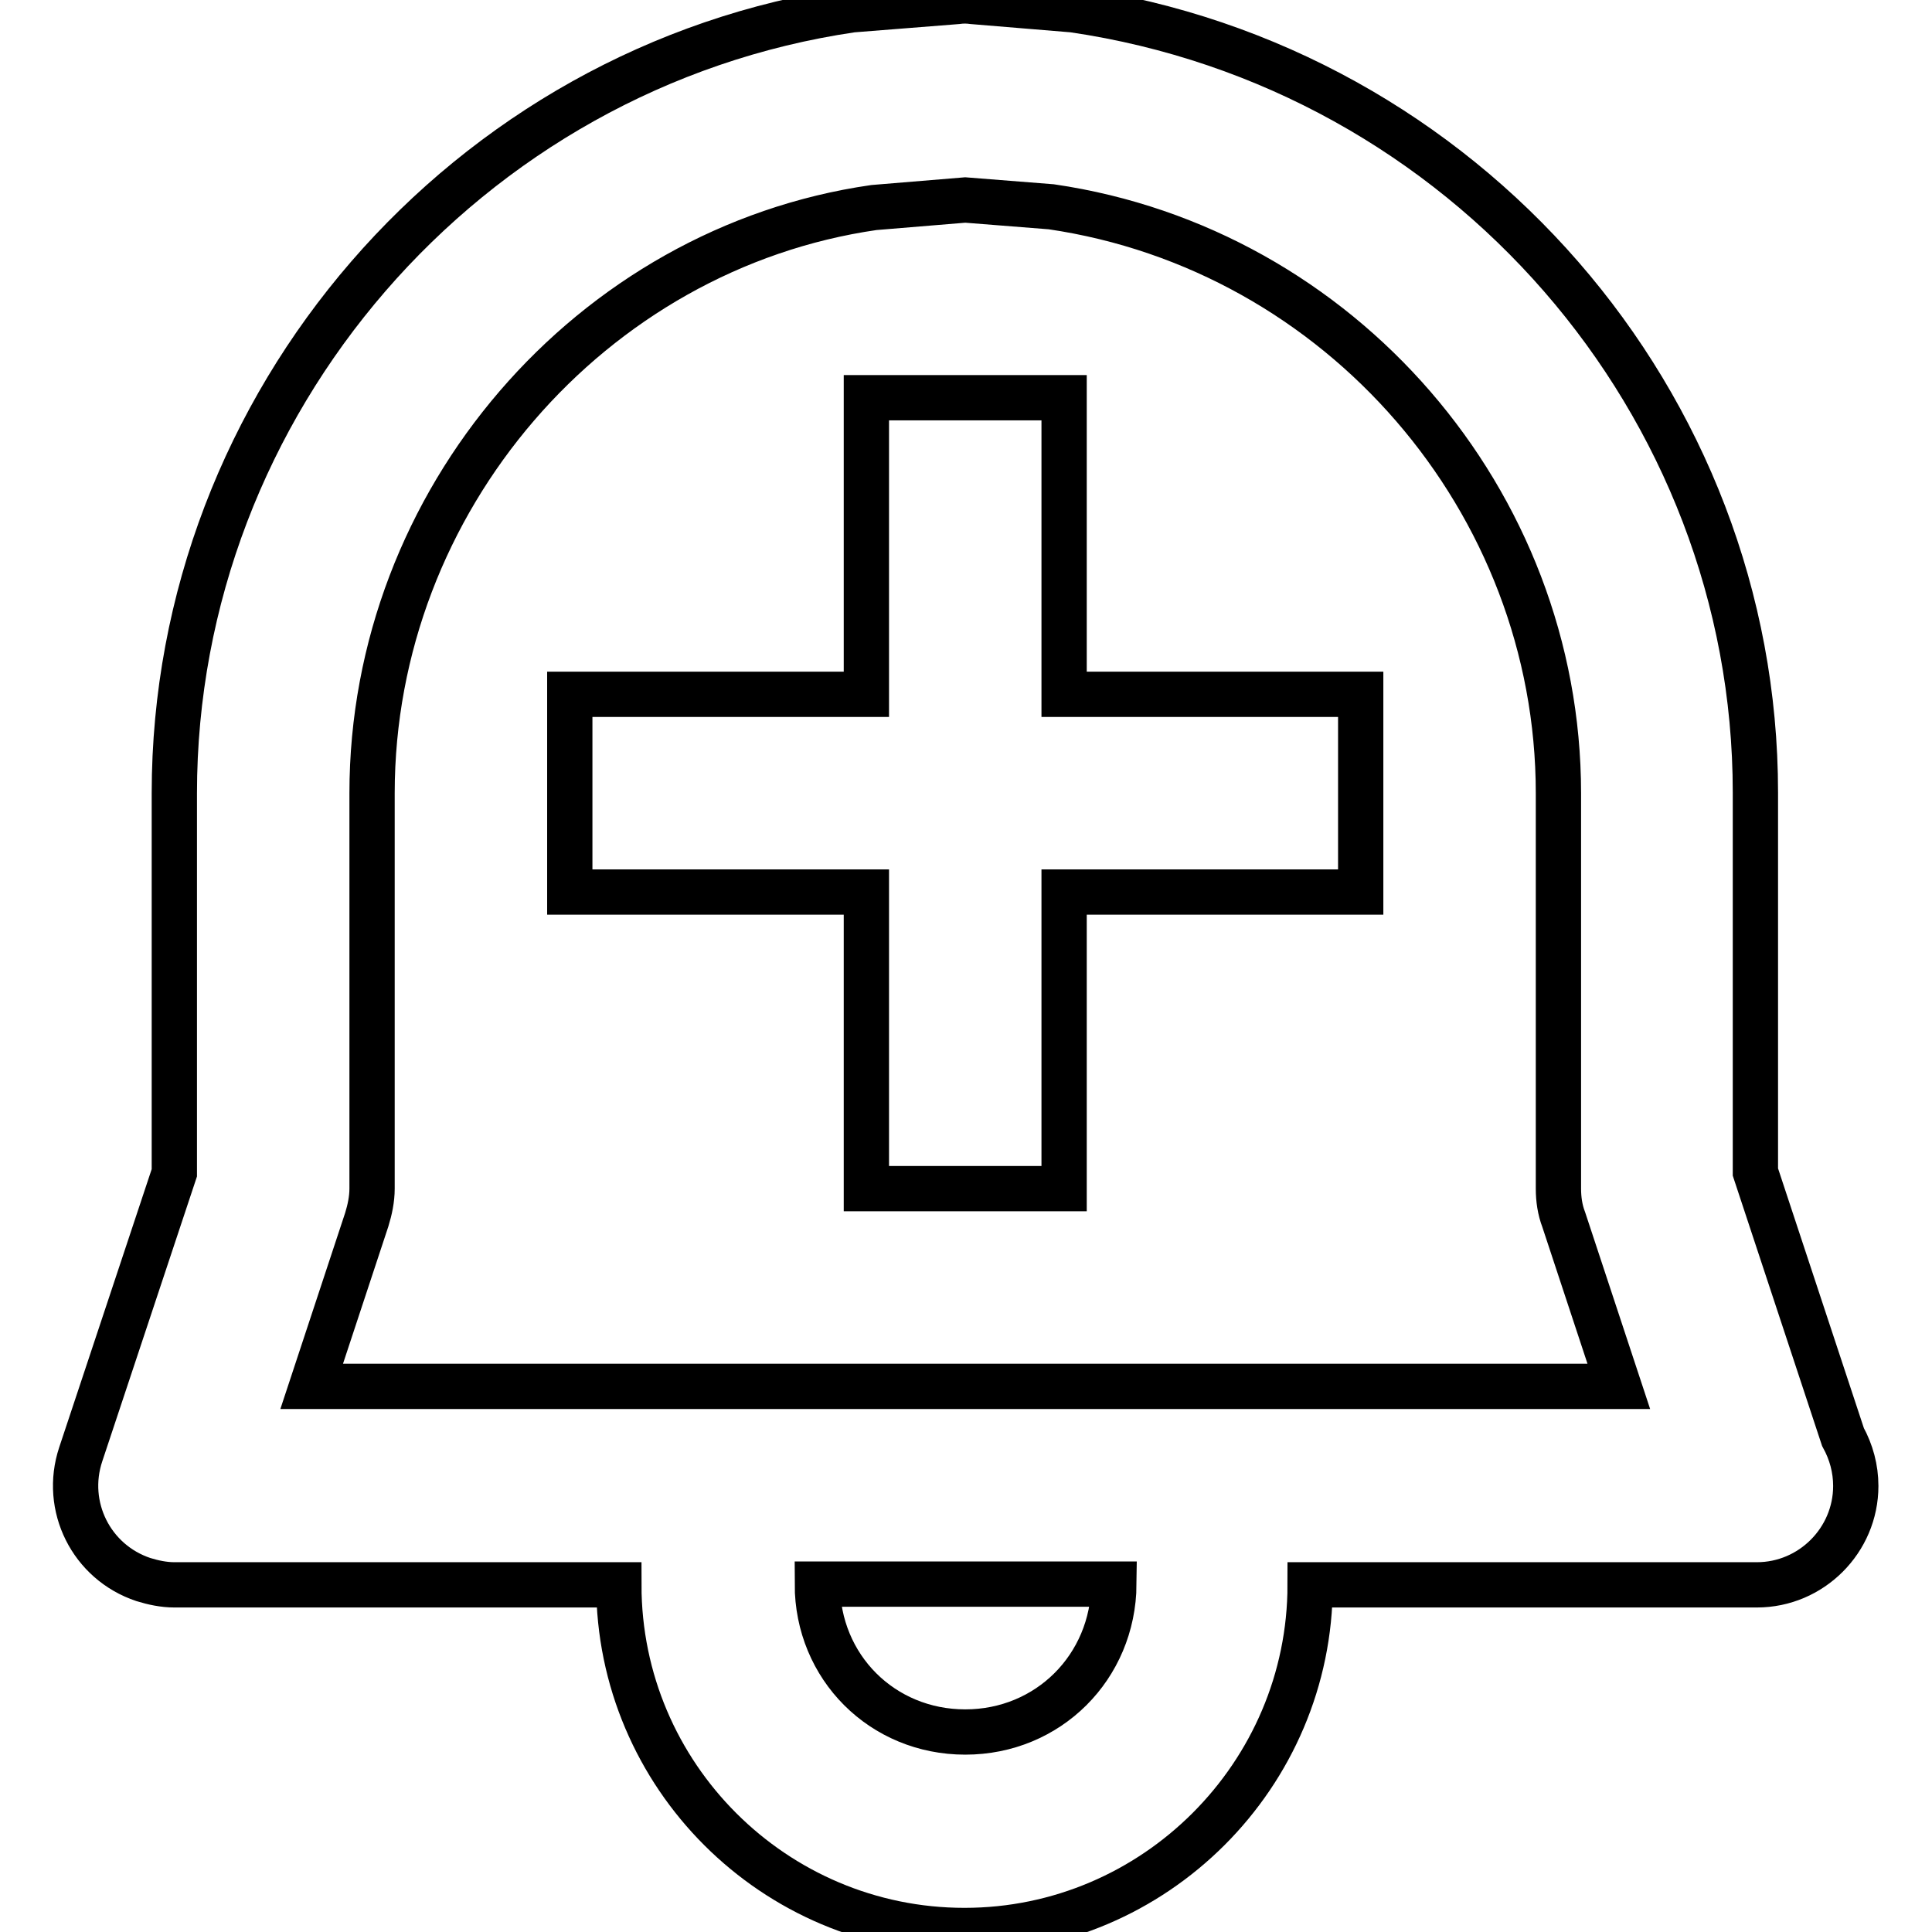
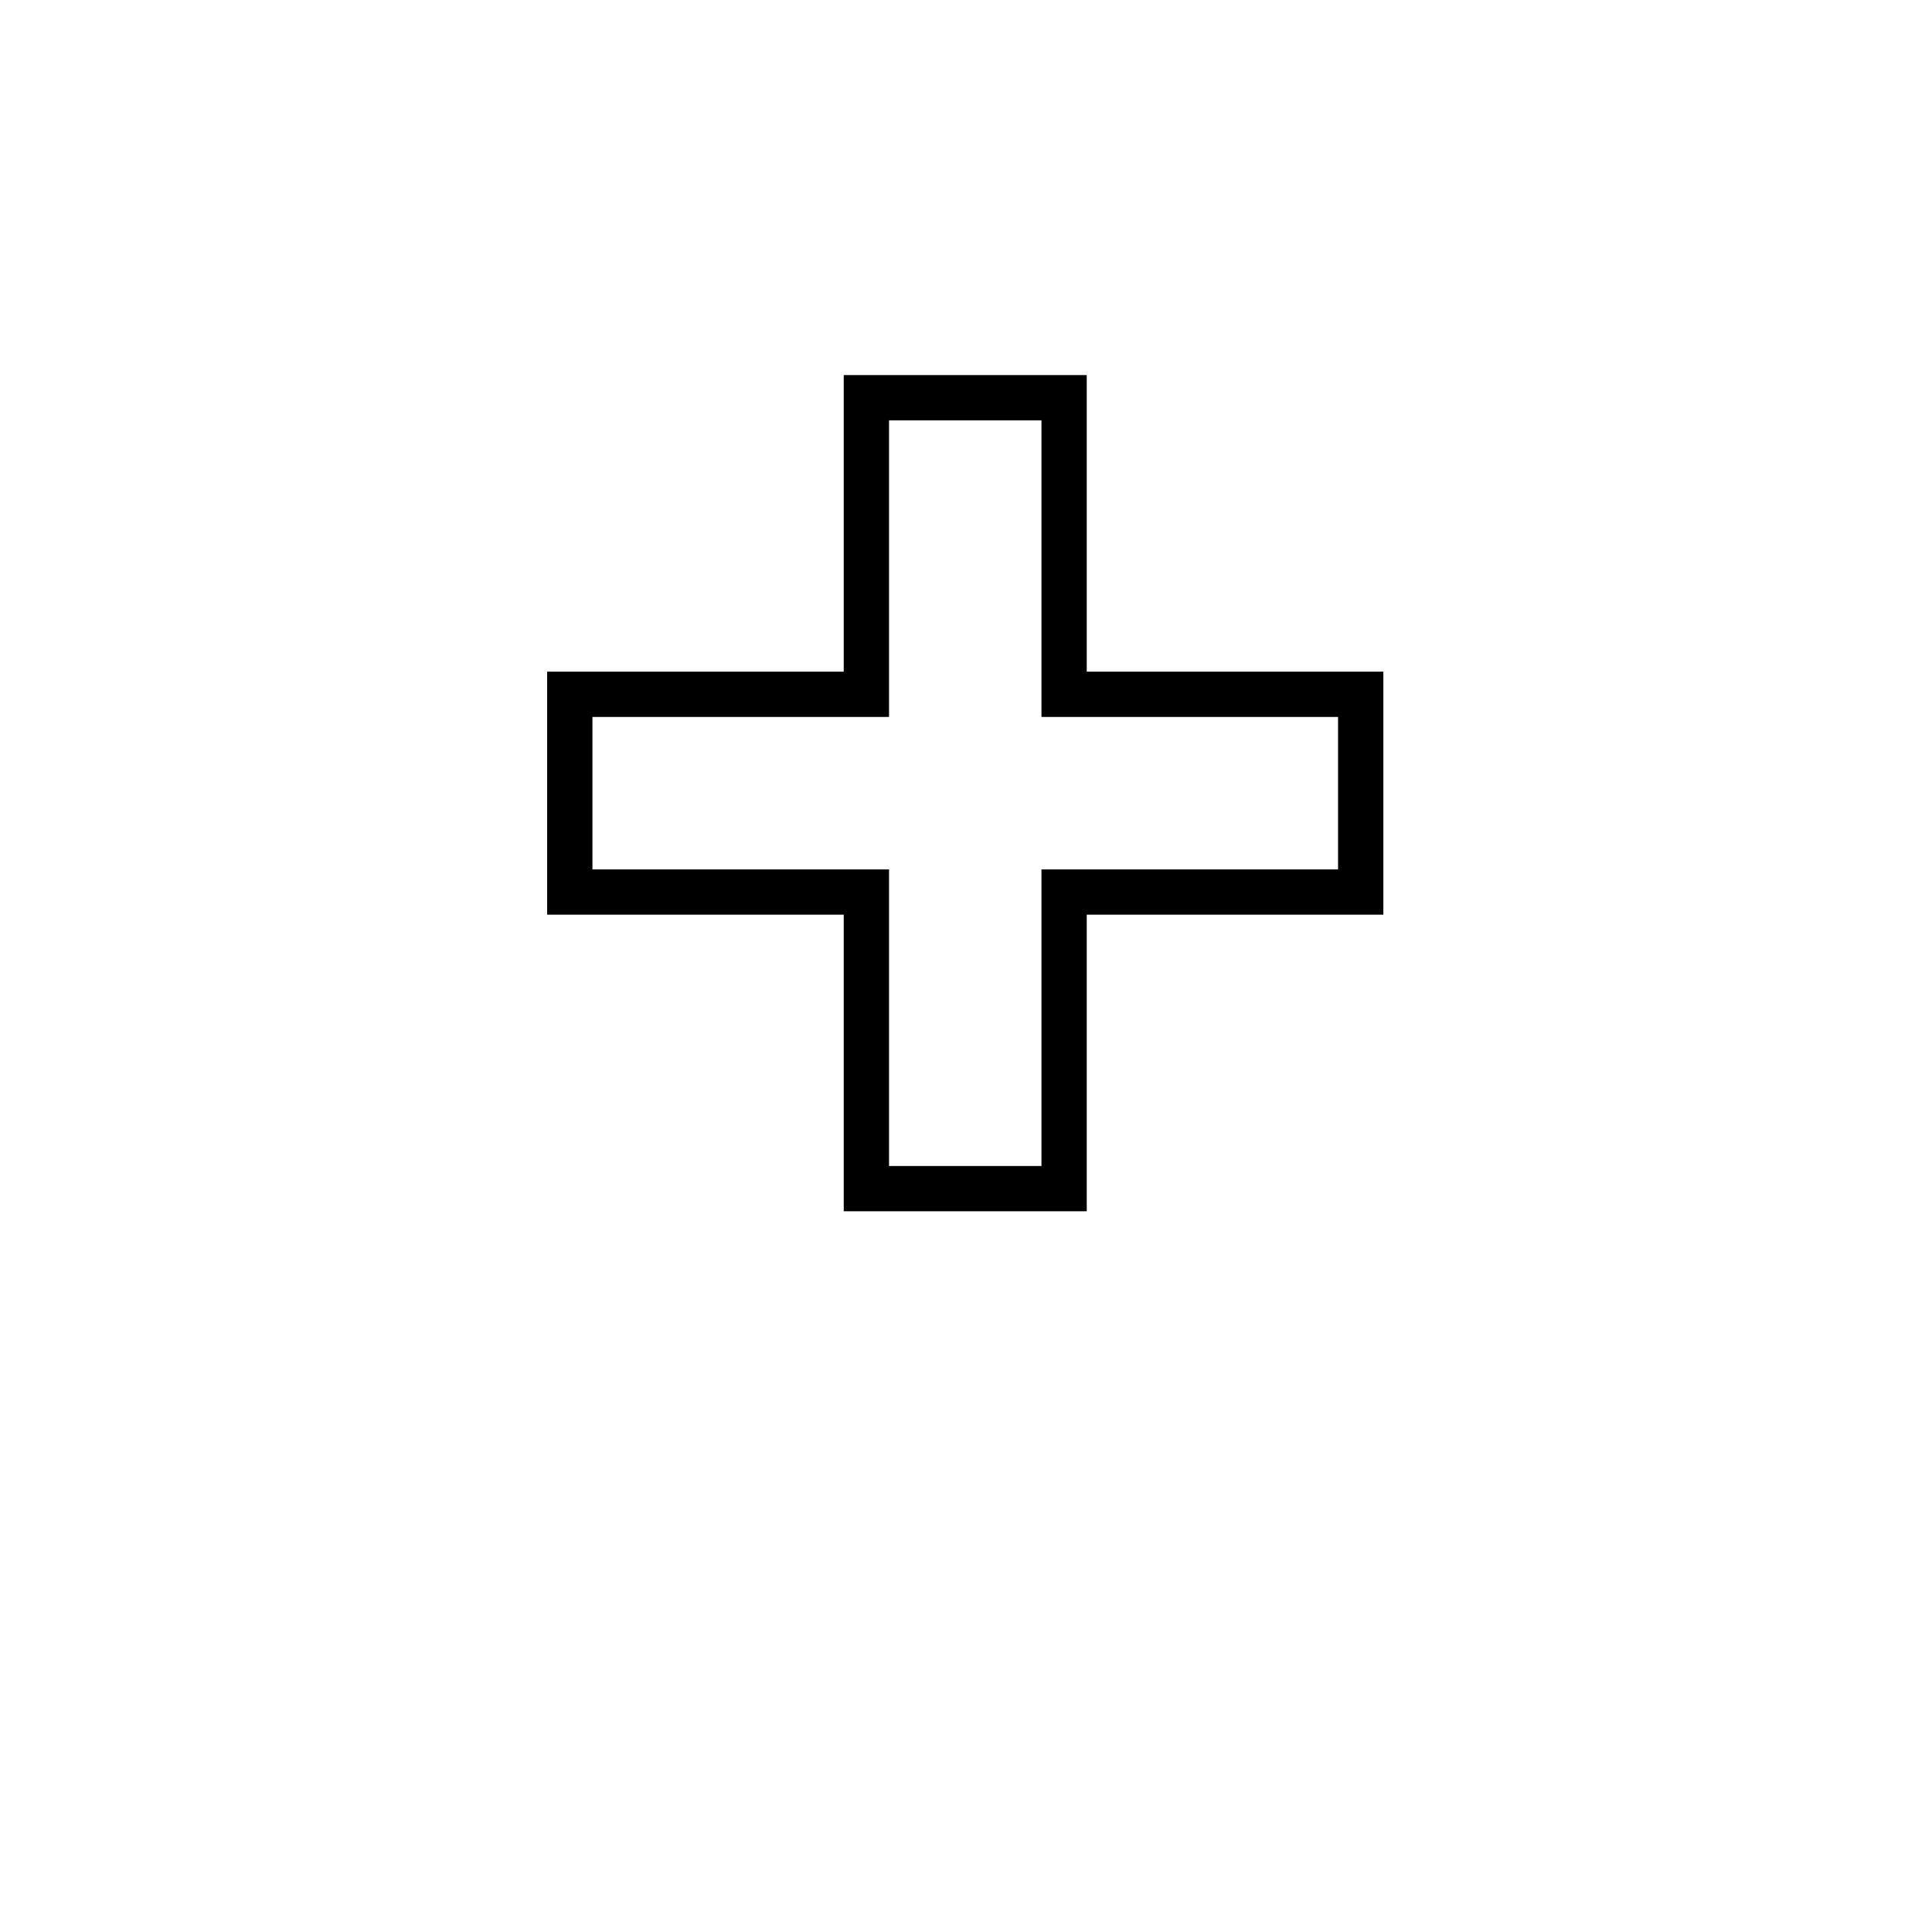
<svg xmlns="http://www.w3.org/2000/svg" version="1.1" x="0px" y="0px" viewBox="0 0 256 256" enable-background="new 0 0 256 256" xml:space="preserve">
  <g>
    <path stroke-width="6" fill-opacity="0" stroke="#000000" d="M141,52.7h-26.2V92H75.5v26.2h39.3v39.3H141v-39.3h39.3V92H141V52.7z" />
-     <path stroke-width="6" fill-opacity="0" stroke="#000000" d="M232.6,155.3v-50.3c0-51.6-38.5-96.1-90.4-103.7l-13.3-1.1c-0.7-0.1-1.4-0.1-2.1,0l-13.9,1.1 C61.7,8.8,23.1,53.4,23.1,105.1v50.3l-12.4,37.3c-2.3,6.9,1.4,14.3,8.3,16.6c1.3,0.4,2.7,0.7,4.1,0.7H82 c0,25.3,20.6,45.8,45.8,45.8s45.8-20.6,45.8-45.8h59.2c7.2,0,13.1-5.9,13.1-13.1c0-2.3-0.6-4.5-1.7-6.5L232.6,155.3z M127.9,229.5 c-11,0-19.6-8.6-19.6-19.6h39.3C147.5,220.9,138.9,229.5,127.9,229.5z M41.3,183.7l7.3-22.1c0.4-1.3,0.7-2.7,0.7-4.1v-52.4 c0-38.8,29-72.2,66.5-77.6l12.1-1l11.4,0.9c38.3,5.6,67.2,39,67.2,77.7v52.4c0,1.4,0.2,2.8,0.7,4.1l7.3,22.1H41.3L41.3,183.7z" />
  </g>
</svg>